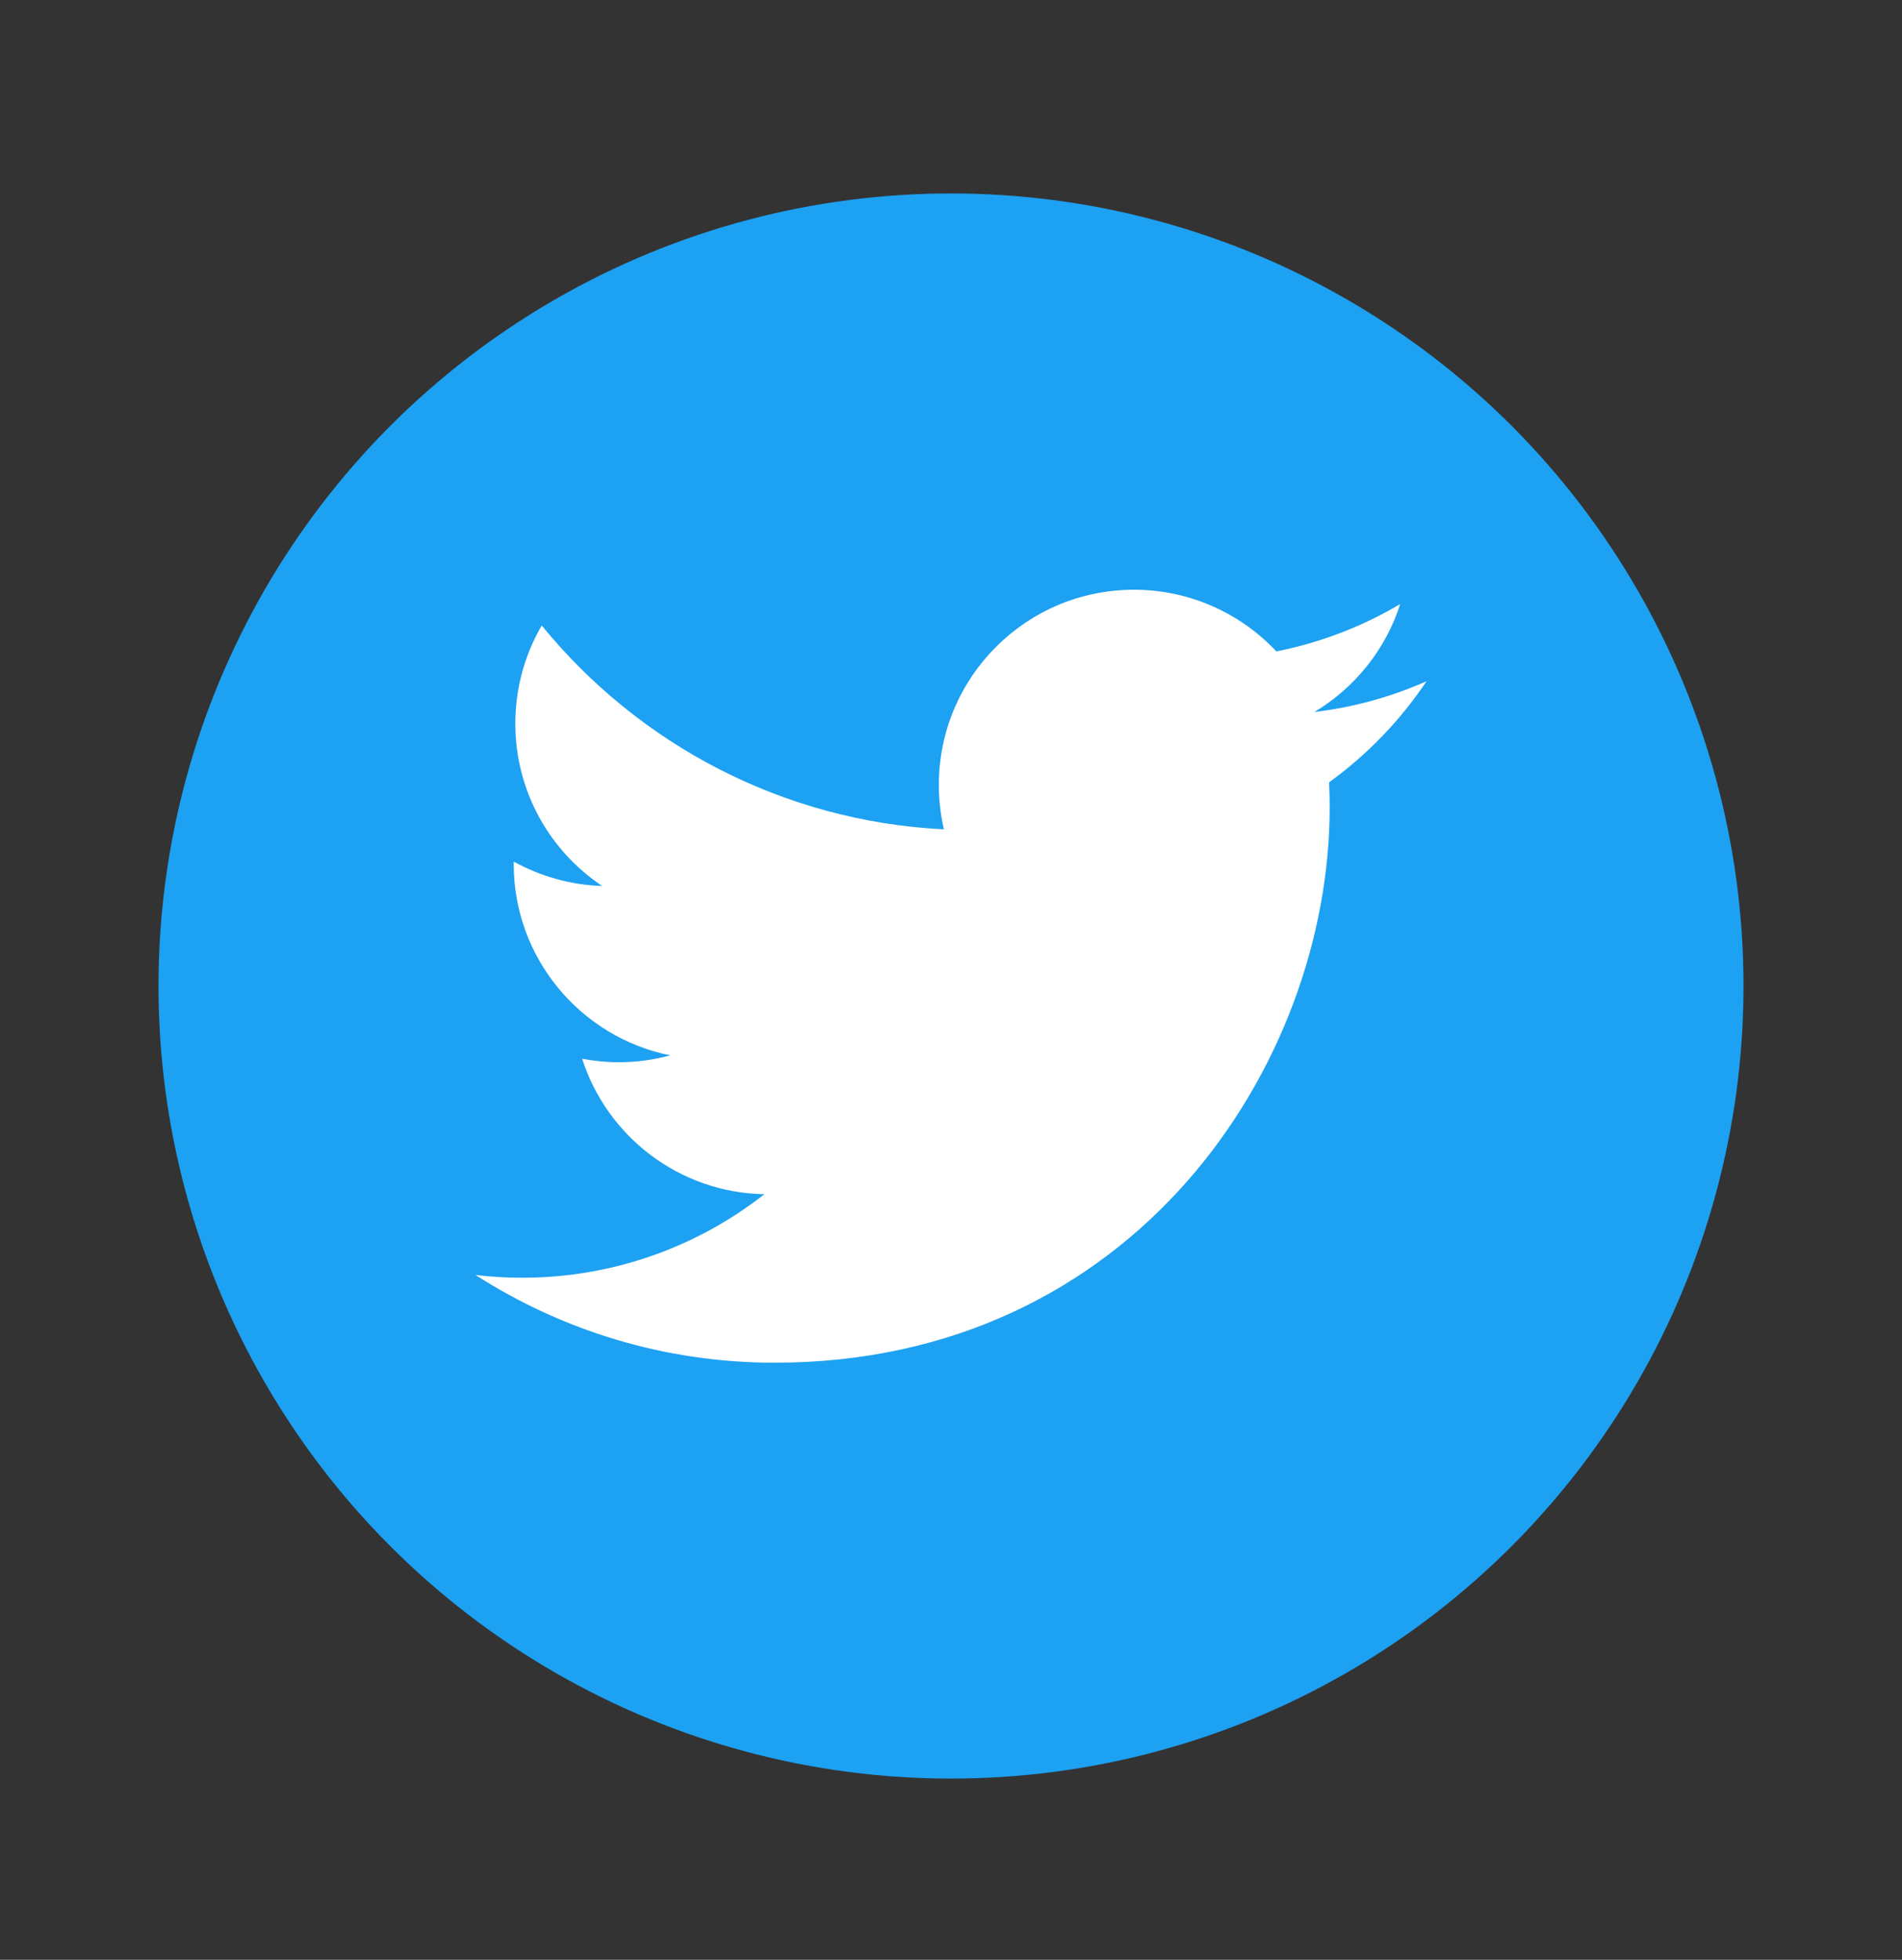
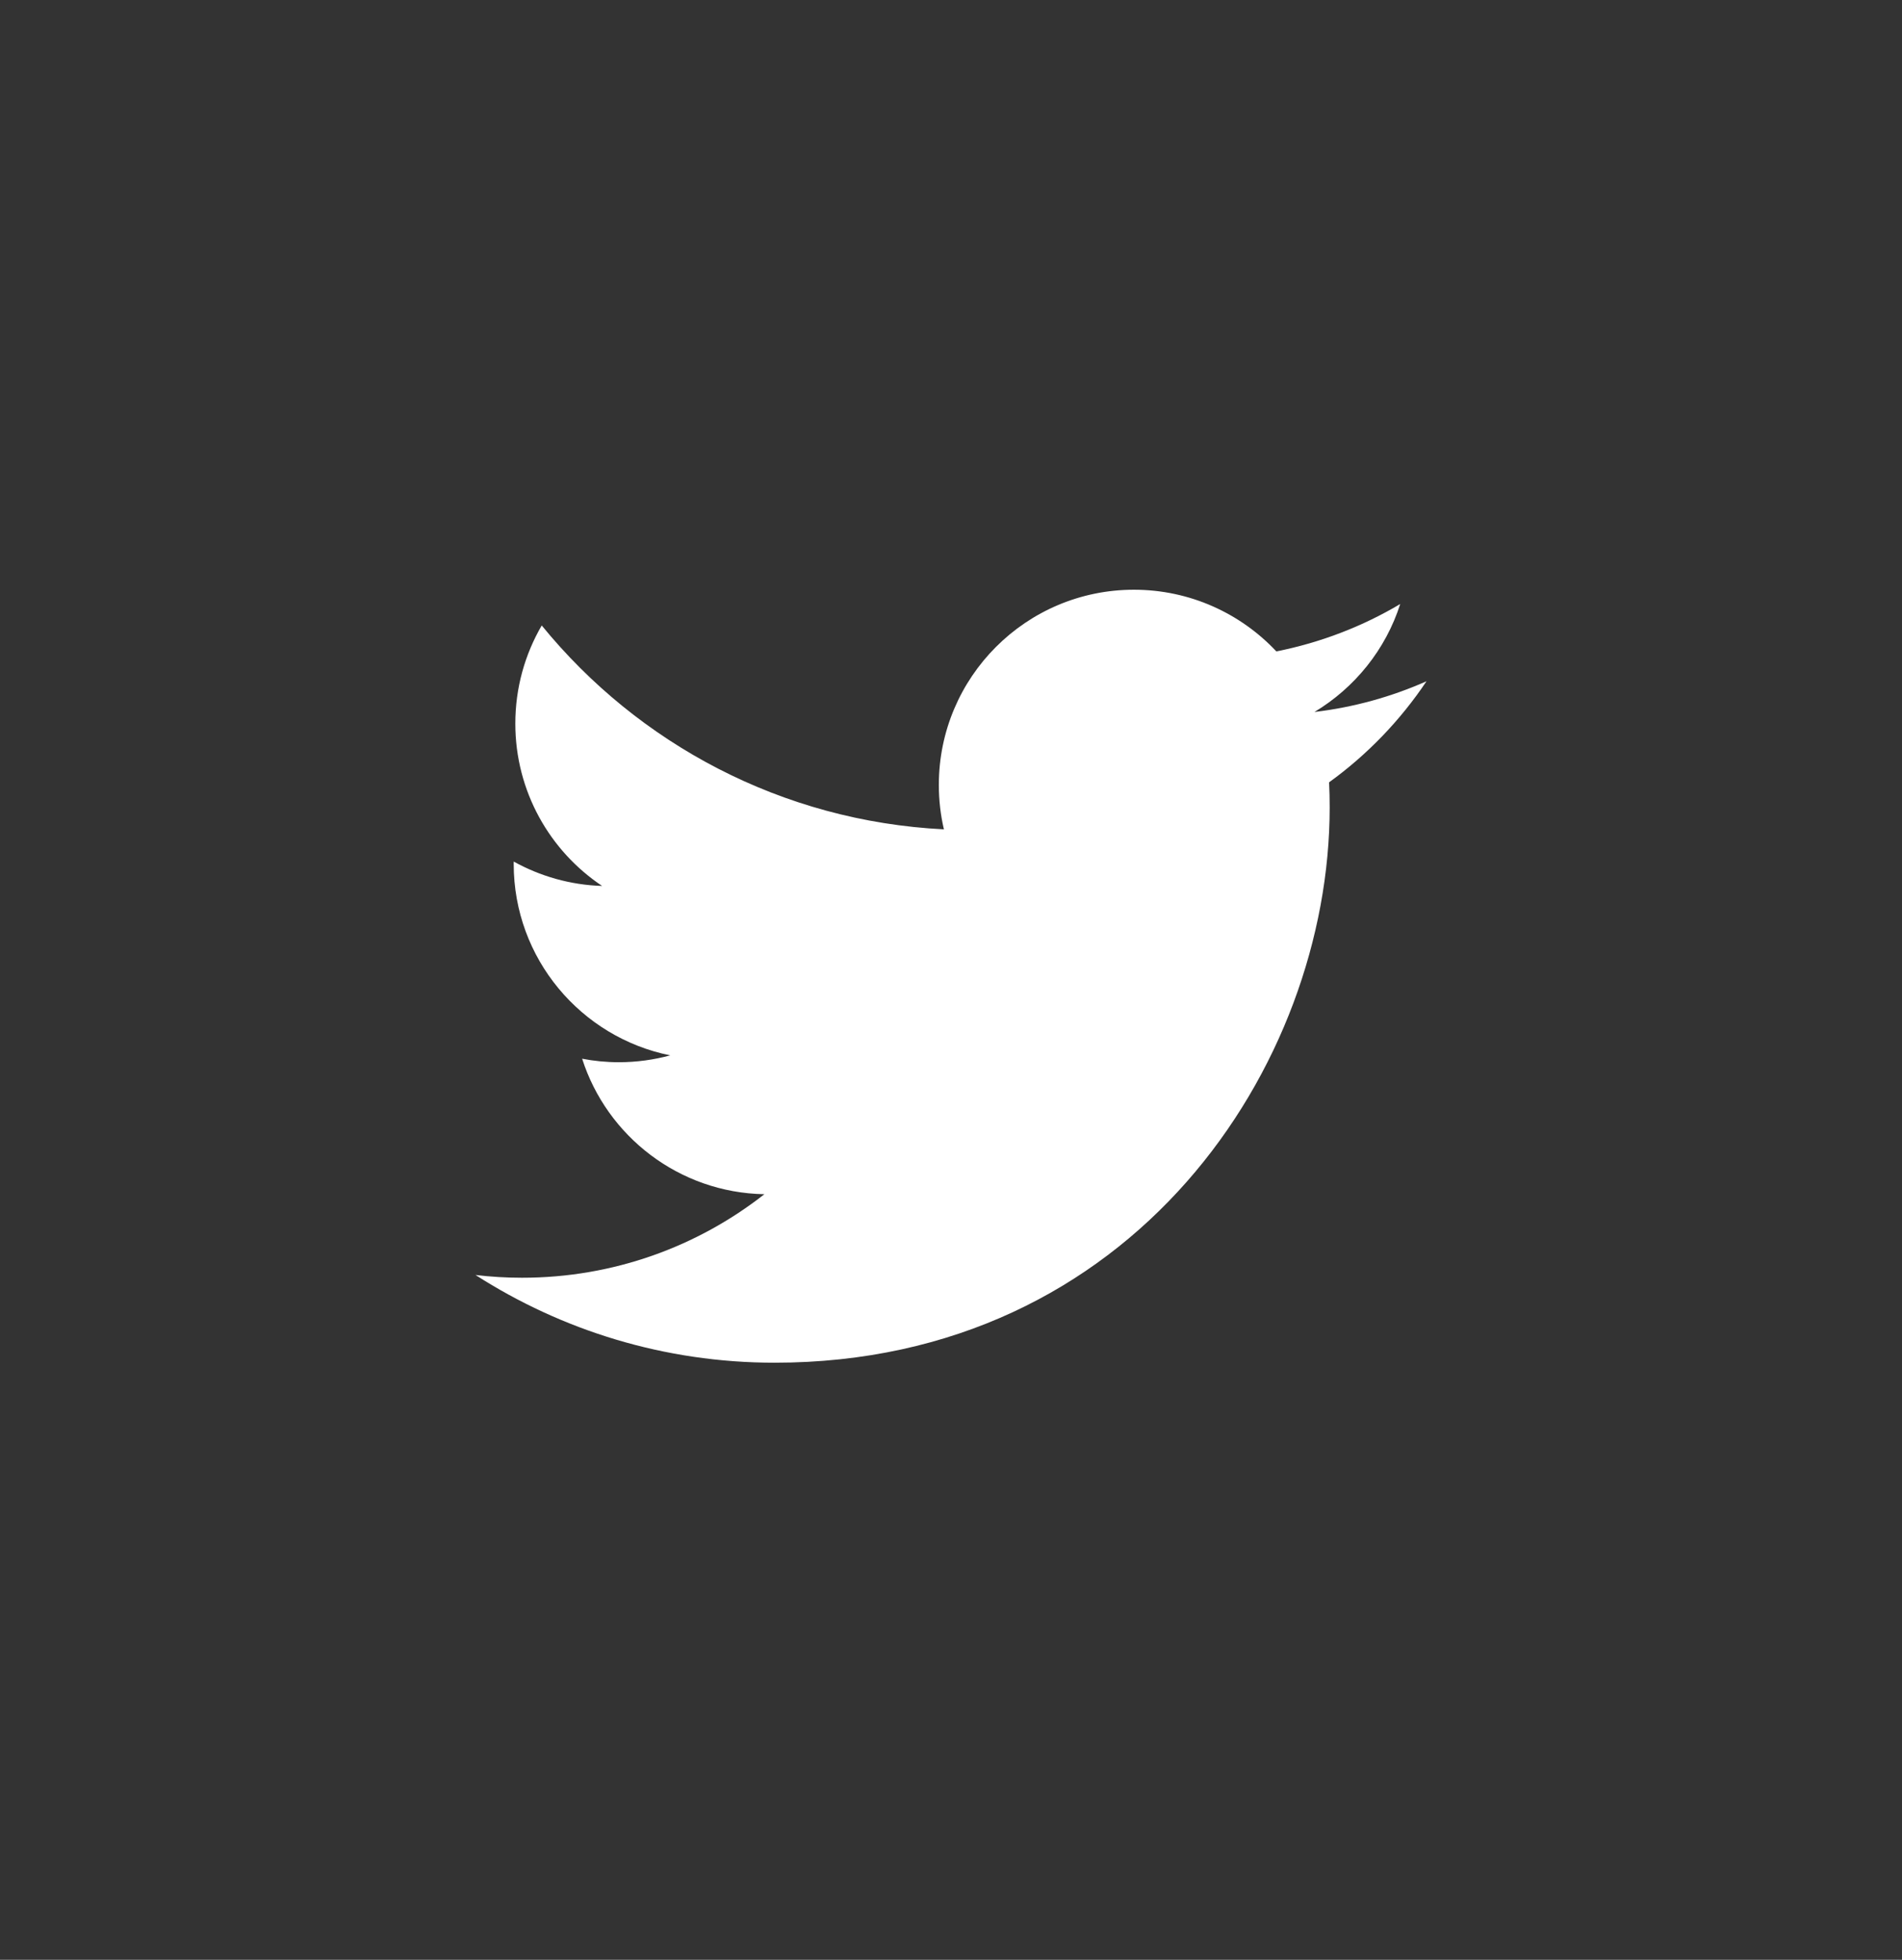
<svg xmlns="http://www.w3.org/2000/svg" width="33" height="34" viewBox="0 0 33 34" fill="none">
  <rect x="0" y="0" width="33" height="34" fill="#333333" stroke="none" />
-   <circle cx="16.5" cy="17.106" r="13.75" fill="#1DA1F2" />
  <path fill-rule="evenodd" clip-rule="evenodd" d="M24.75 11.819C24.143 12.088 23.491 12.27 22.806 12.352C23.505 11.932 24.042 11.269 24.294 10.479C23.641 10.867 22.915 11.148 22.145 11.301C21.527 10.643 20.647 10.231 19.674 10.231C17.805 10.231 16.289 11.747 16.289 13.617C16.289 13.882 16.319 14.14 16.377 14.388C13.563 14.247 11.069 12.899 9.399 10.851C9.108 11.351 8.941 11.932 8.941 12.553C8.941 13.727 9.538 14.763 10.447 15.37C9.892 15.353 9.37 15.2 8.913 14.947V14.989C8.913 16.63 10.081 17.997 11.628 18.309C11.345 18.386 11.046 18.428 10.737 18.428C10.519 18.428 10.306 18.407 10.1 18.367C10.53 19.712 11.781 20.691 13.262 20.718C12.104 21.626 10.644 22.167 9.058 22.167C8.784 22.167 8.515 22.151 8.25 22.119C9.748 23.08 11.527 23.641 13.439 23.641C19.665 23.641 23.07 18.483 23.07 14.01C23.07 13.863 23.067 13.717 23.06 13.572C23.722 13.094 24.296 12.497 24.75 11.819Z" fill="white" />
</svg>